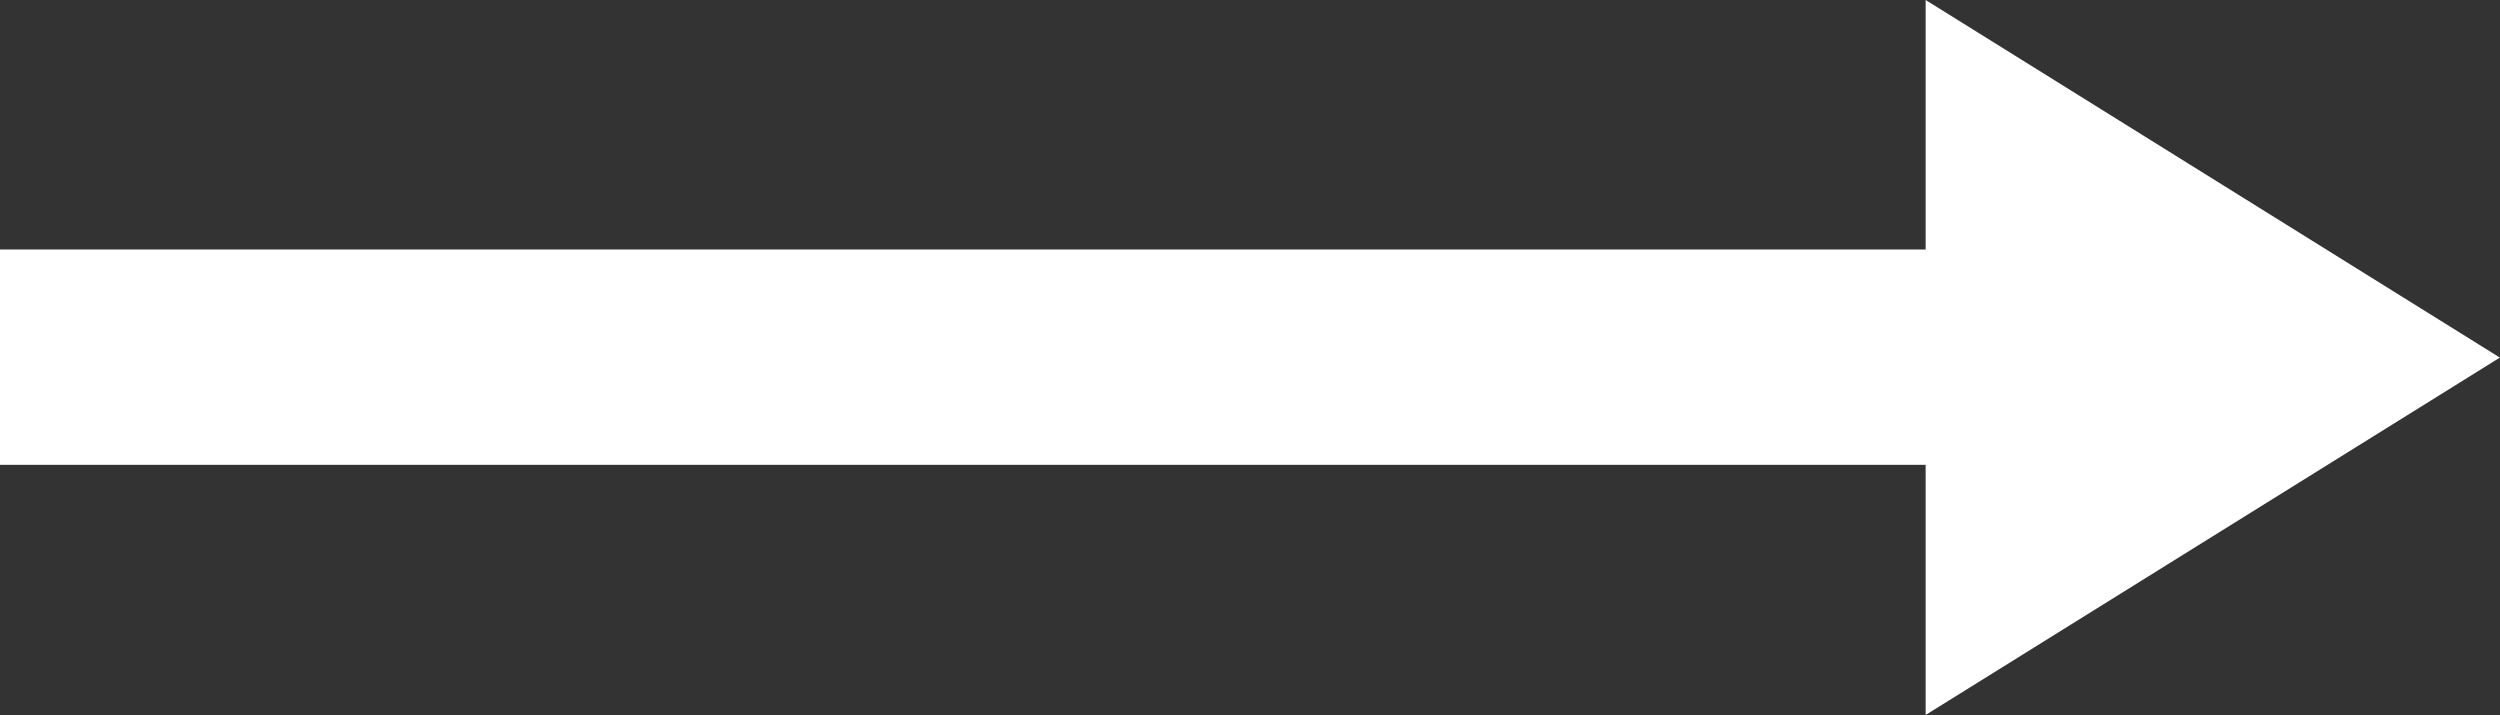
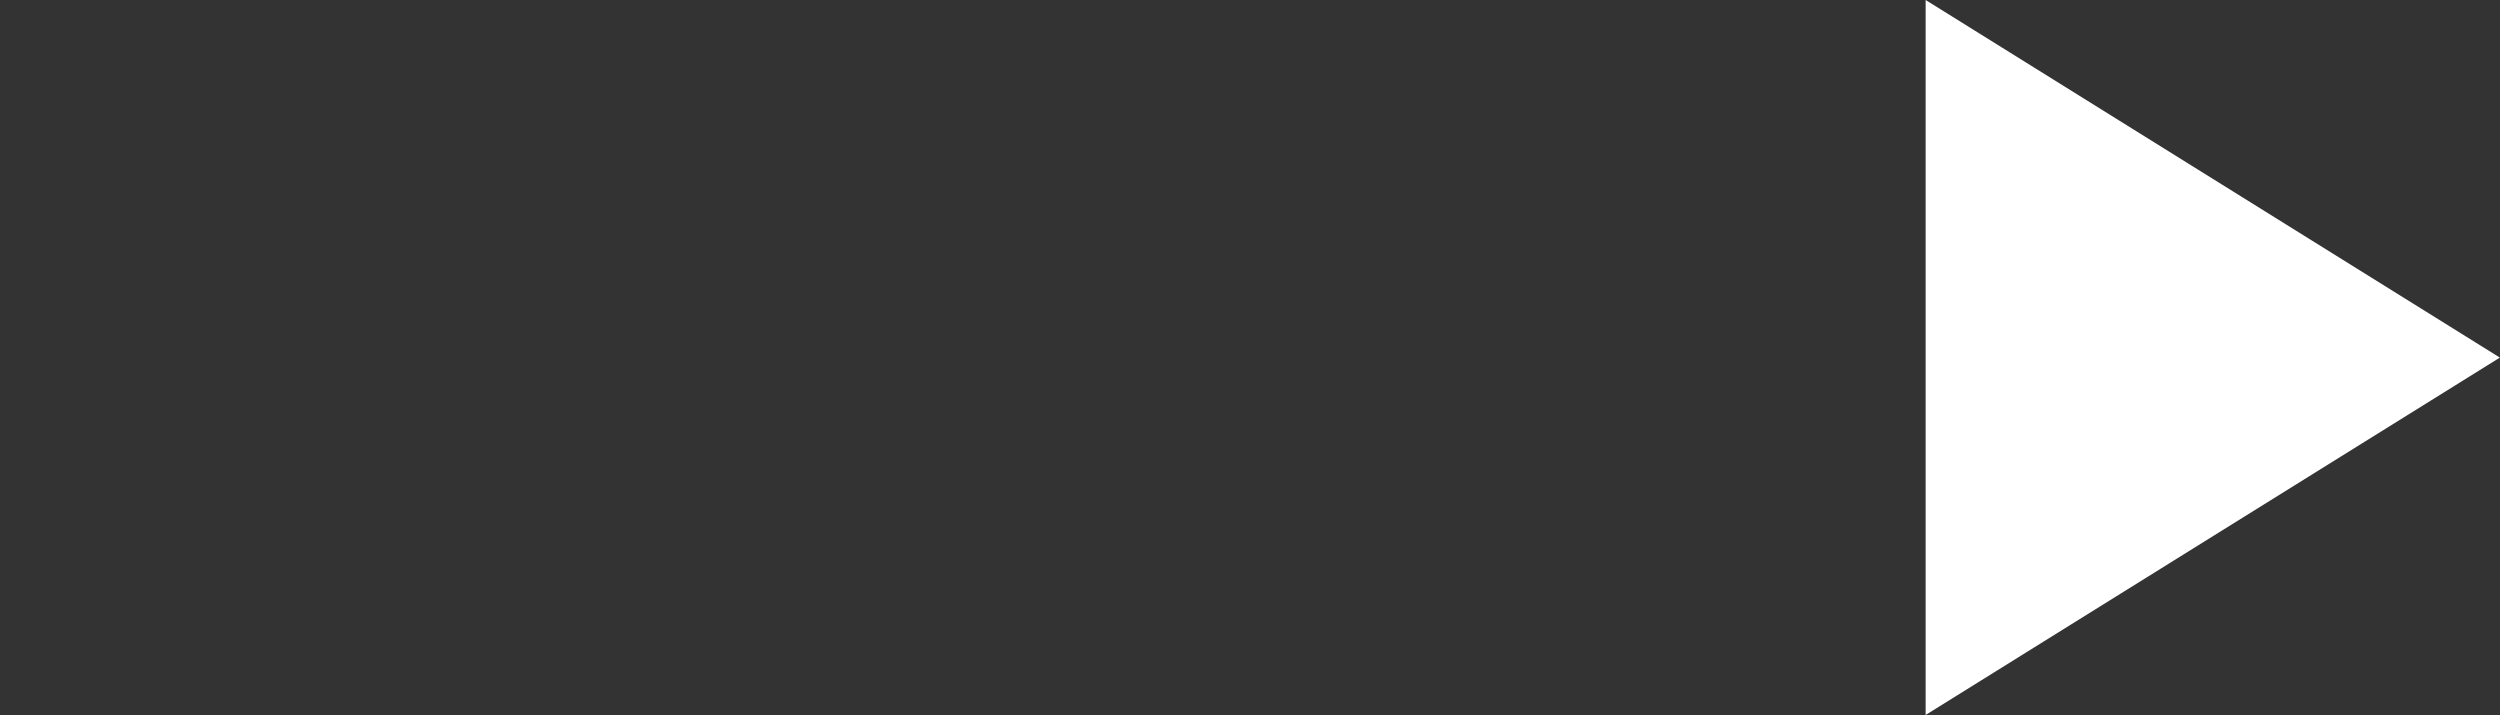
<svg xmlns="http://www.w3.org/2000/svg" width="34.83" height="9.961" viewBox="0 0 34.83 9.961">
  <rect x="0" y="0" width="34.83" height="9.961" fill="#333333" stroke="none" />
  <g transform="translate(-438.311 -2889.969)">
    <g transform="translate(-1470.047 1832.659)">
-       <path d="M1940.7,1063.786h-32.343v-3H1940.7Z" fill="#fff" />
      <path d="M1936.858,1058.351l8,4.982-8,4.979Z" transform="translate(-1.672 -1.041)" fill="#fff" />
    </g>
  </g>
</svg>